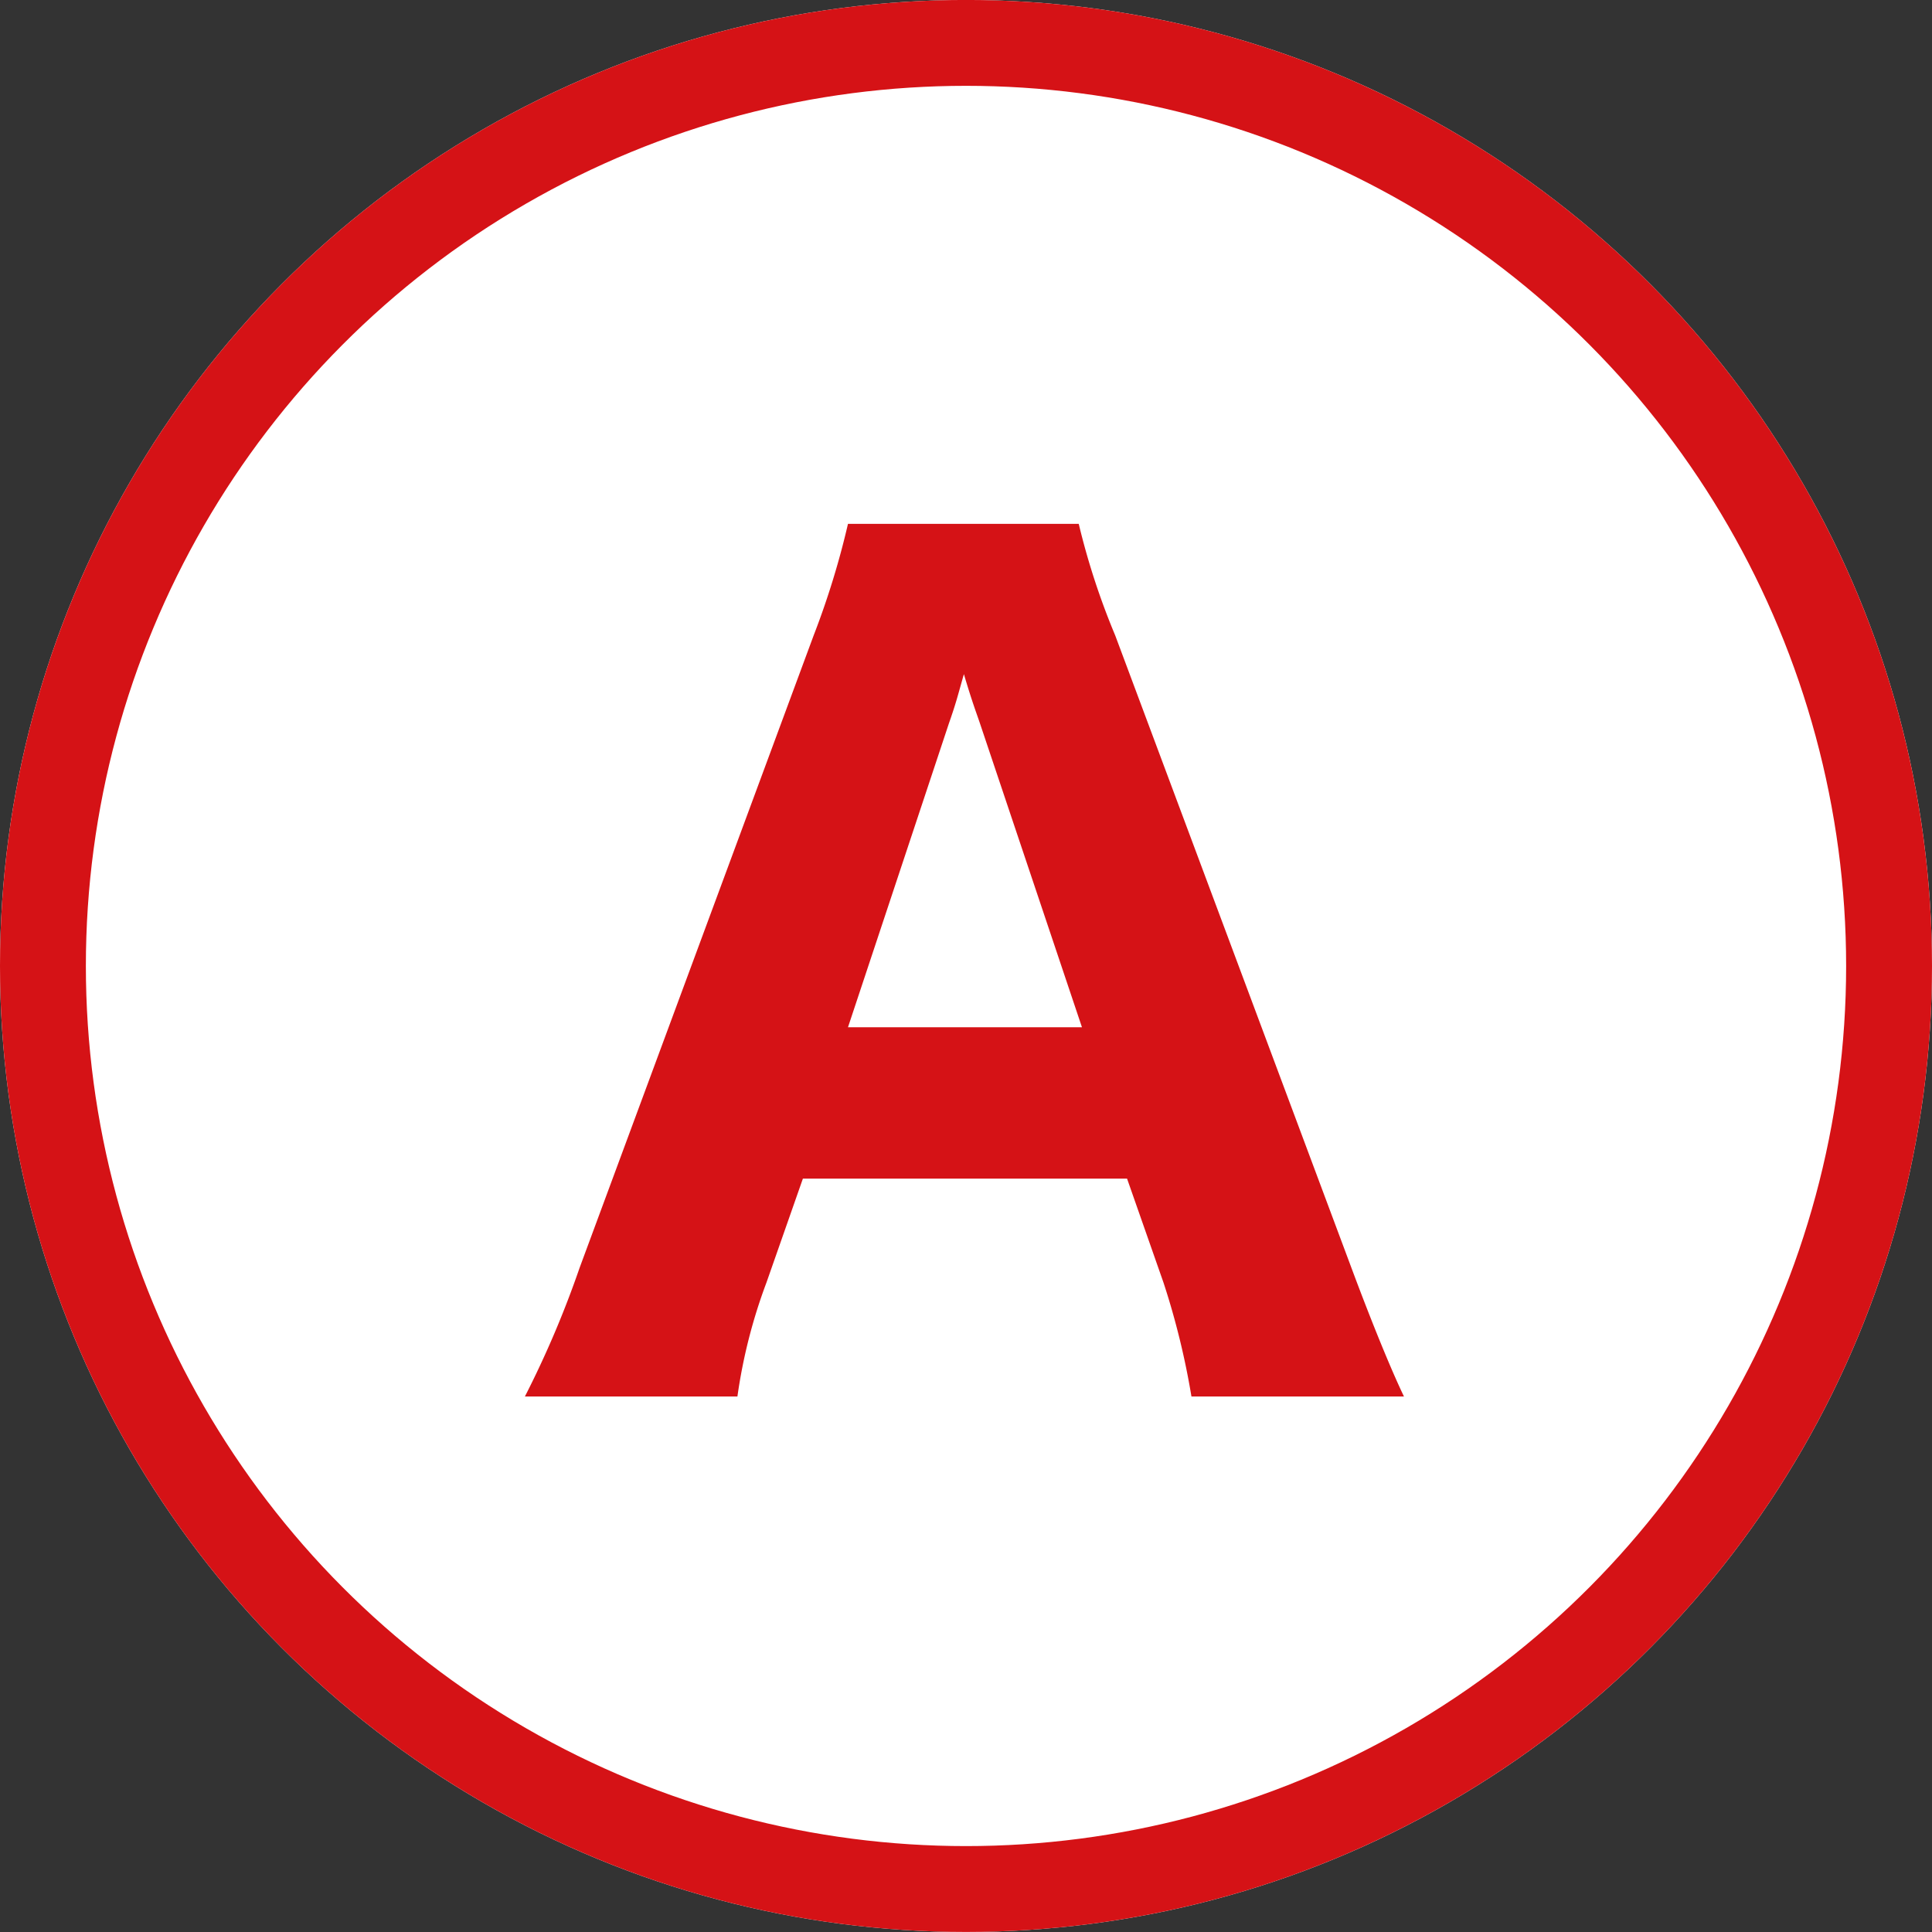
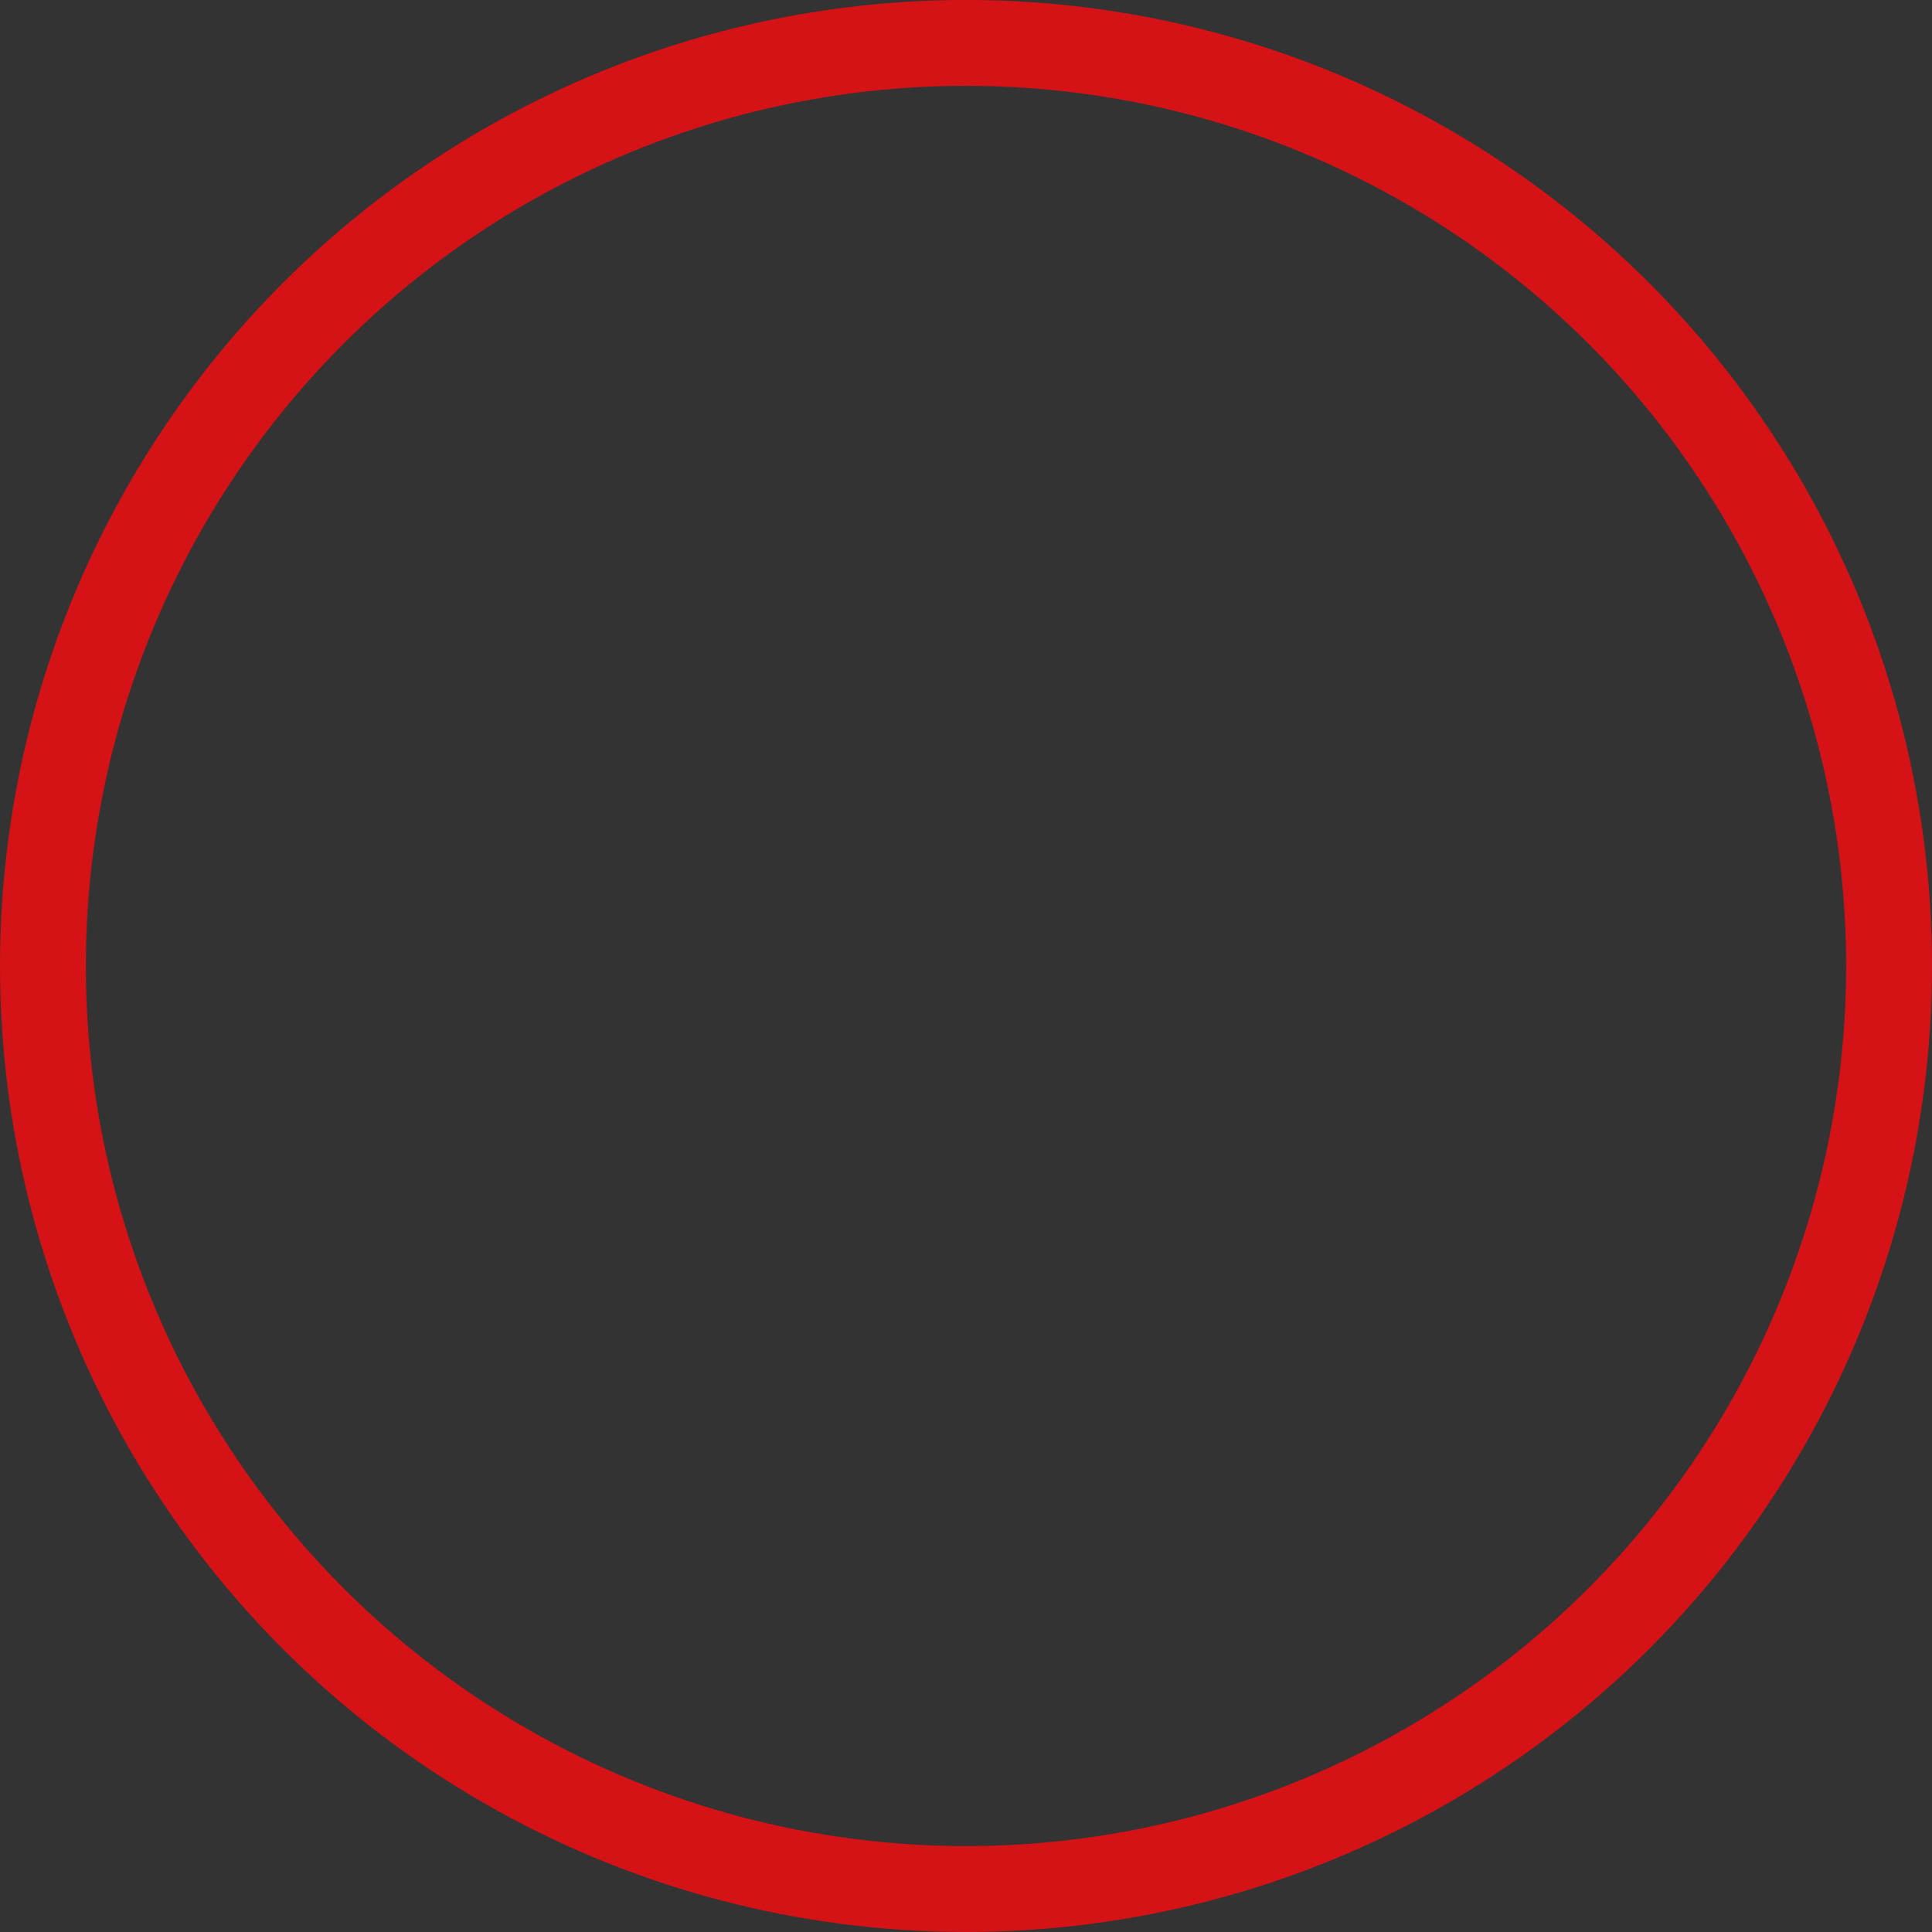
<svg xmlns="http://www.w3.org/2000/svg" width="45" height="45" viewBox="0 0 45 45">
  <rect x="0" y="0" width="45" height="45" fill="#333333" stroke="none" />
  <g id="icon_a" transform="translate(-251.999 -5386.998)">
    <g id="グループ_10131" data-name="グループ 10131" transform="translate(252.34 5386.608)">
      <g id="楕円形_353" data-name="楕円形 353" transform="translate(-0.341 0.389)" fill="#fff" stroke="#d51216" stroke-width="2">
-         <circle cx="22.5" cy="22.5" r="22.5" stroke="none" />
        <circle cx="22.5" cy="22.5" r="21.5" fill="none" />
      </g>
    </g>
-     <path id="パス_23031" data-name="パス 23031" d="M20.7.525c-.3-.625-.75-1.725-1.225-3L13.975-17.2a16.928,16.928,0,0,1-.85-2.6H7.75a19.2,19.2,0,0,1-.8,2.6L1.5-2.475a23.239,23.239,0,0,1-1.275,3h4.95a12.483,12.483,0,0,1,.675-2.65L6.7-4.55h7.55l.85,2.425a17.879,17.879,0,0,1,.65,2.65Zm-7.5-8.6H7.75L10.1-15.15c.175-.5.2-.625.35-1.15.2.675.3.925.375,1.15Z" transform="translate(264 5419)" fill="#d51216" />
  </g>
</svg>